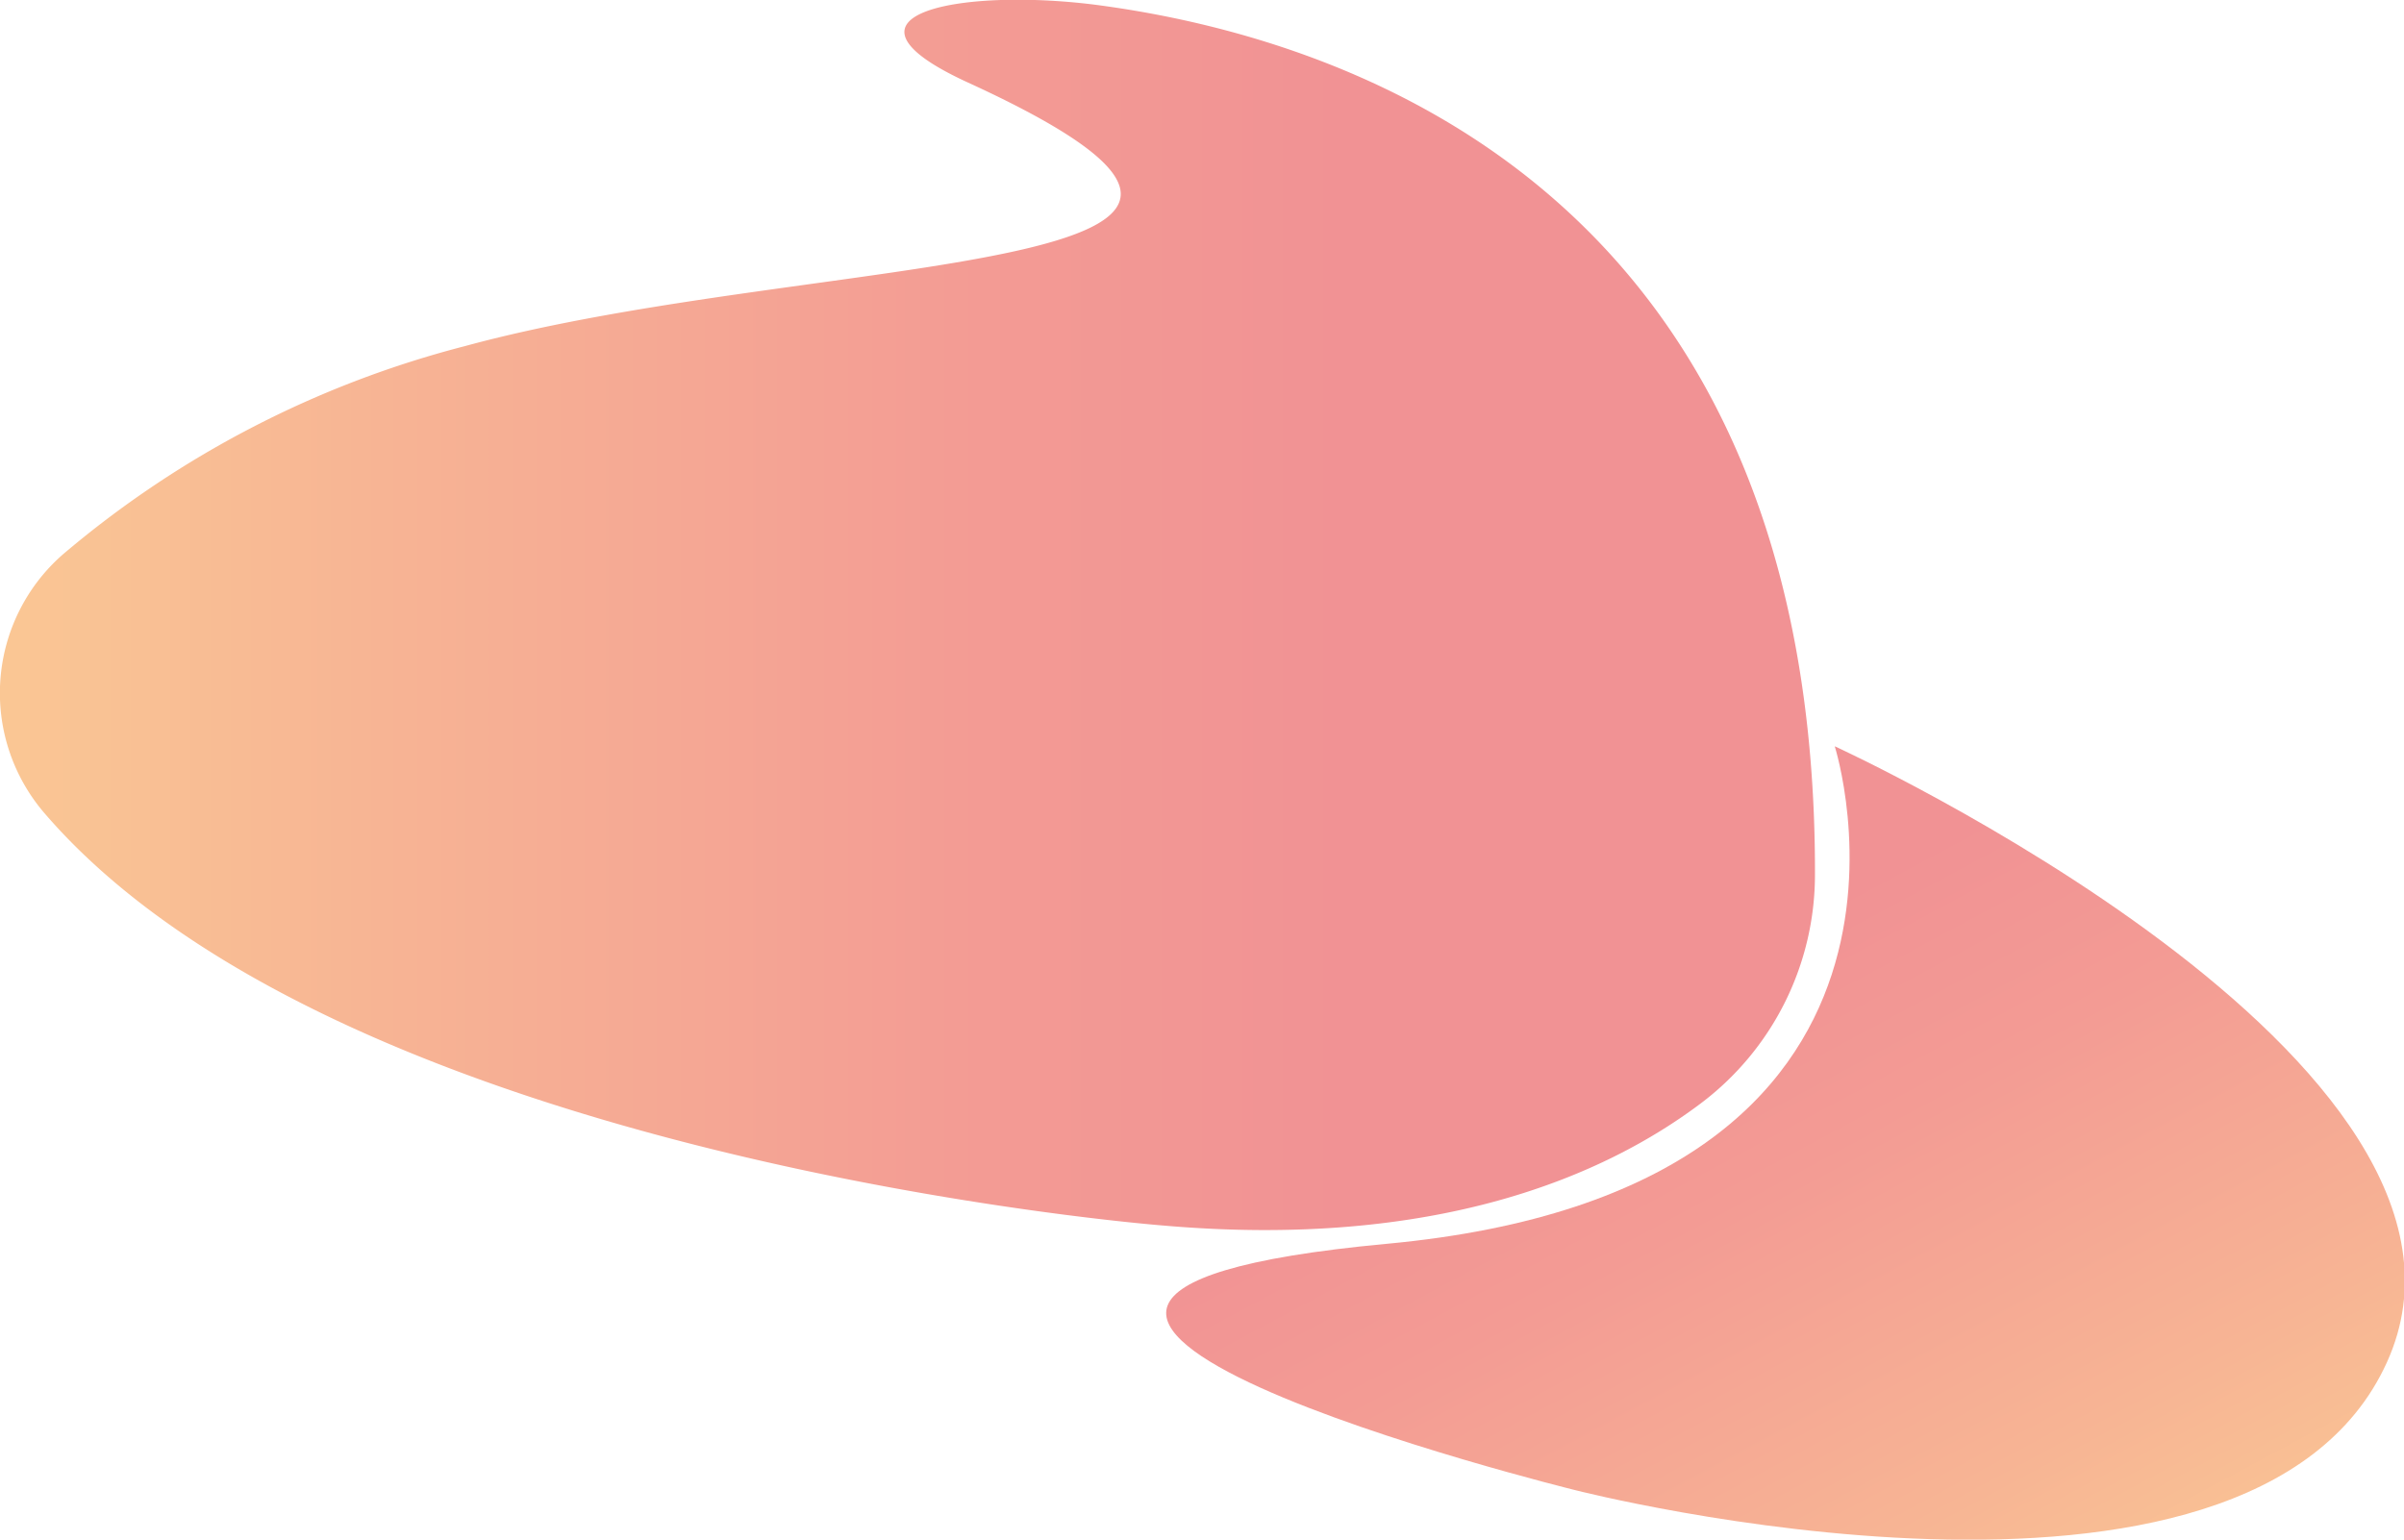
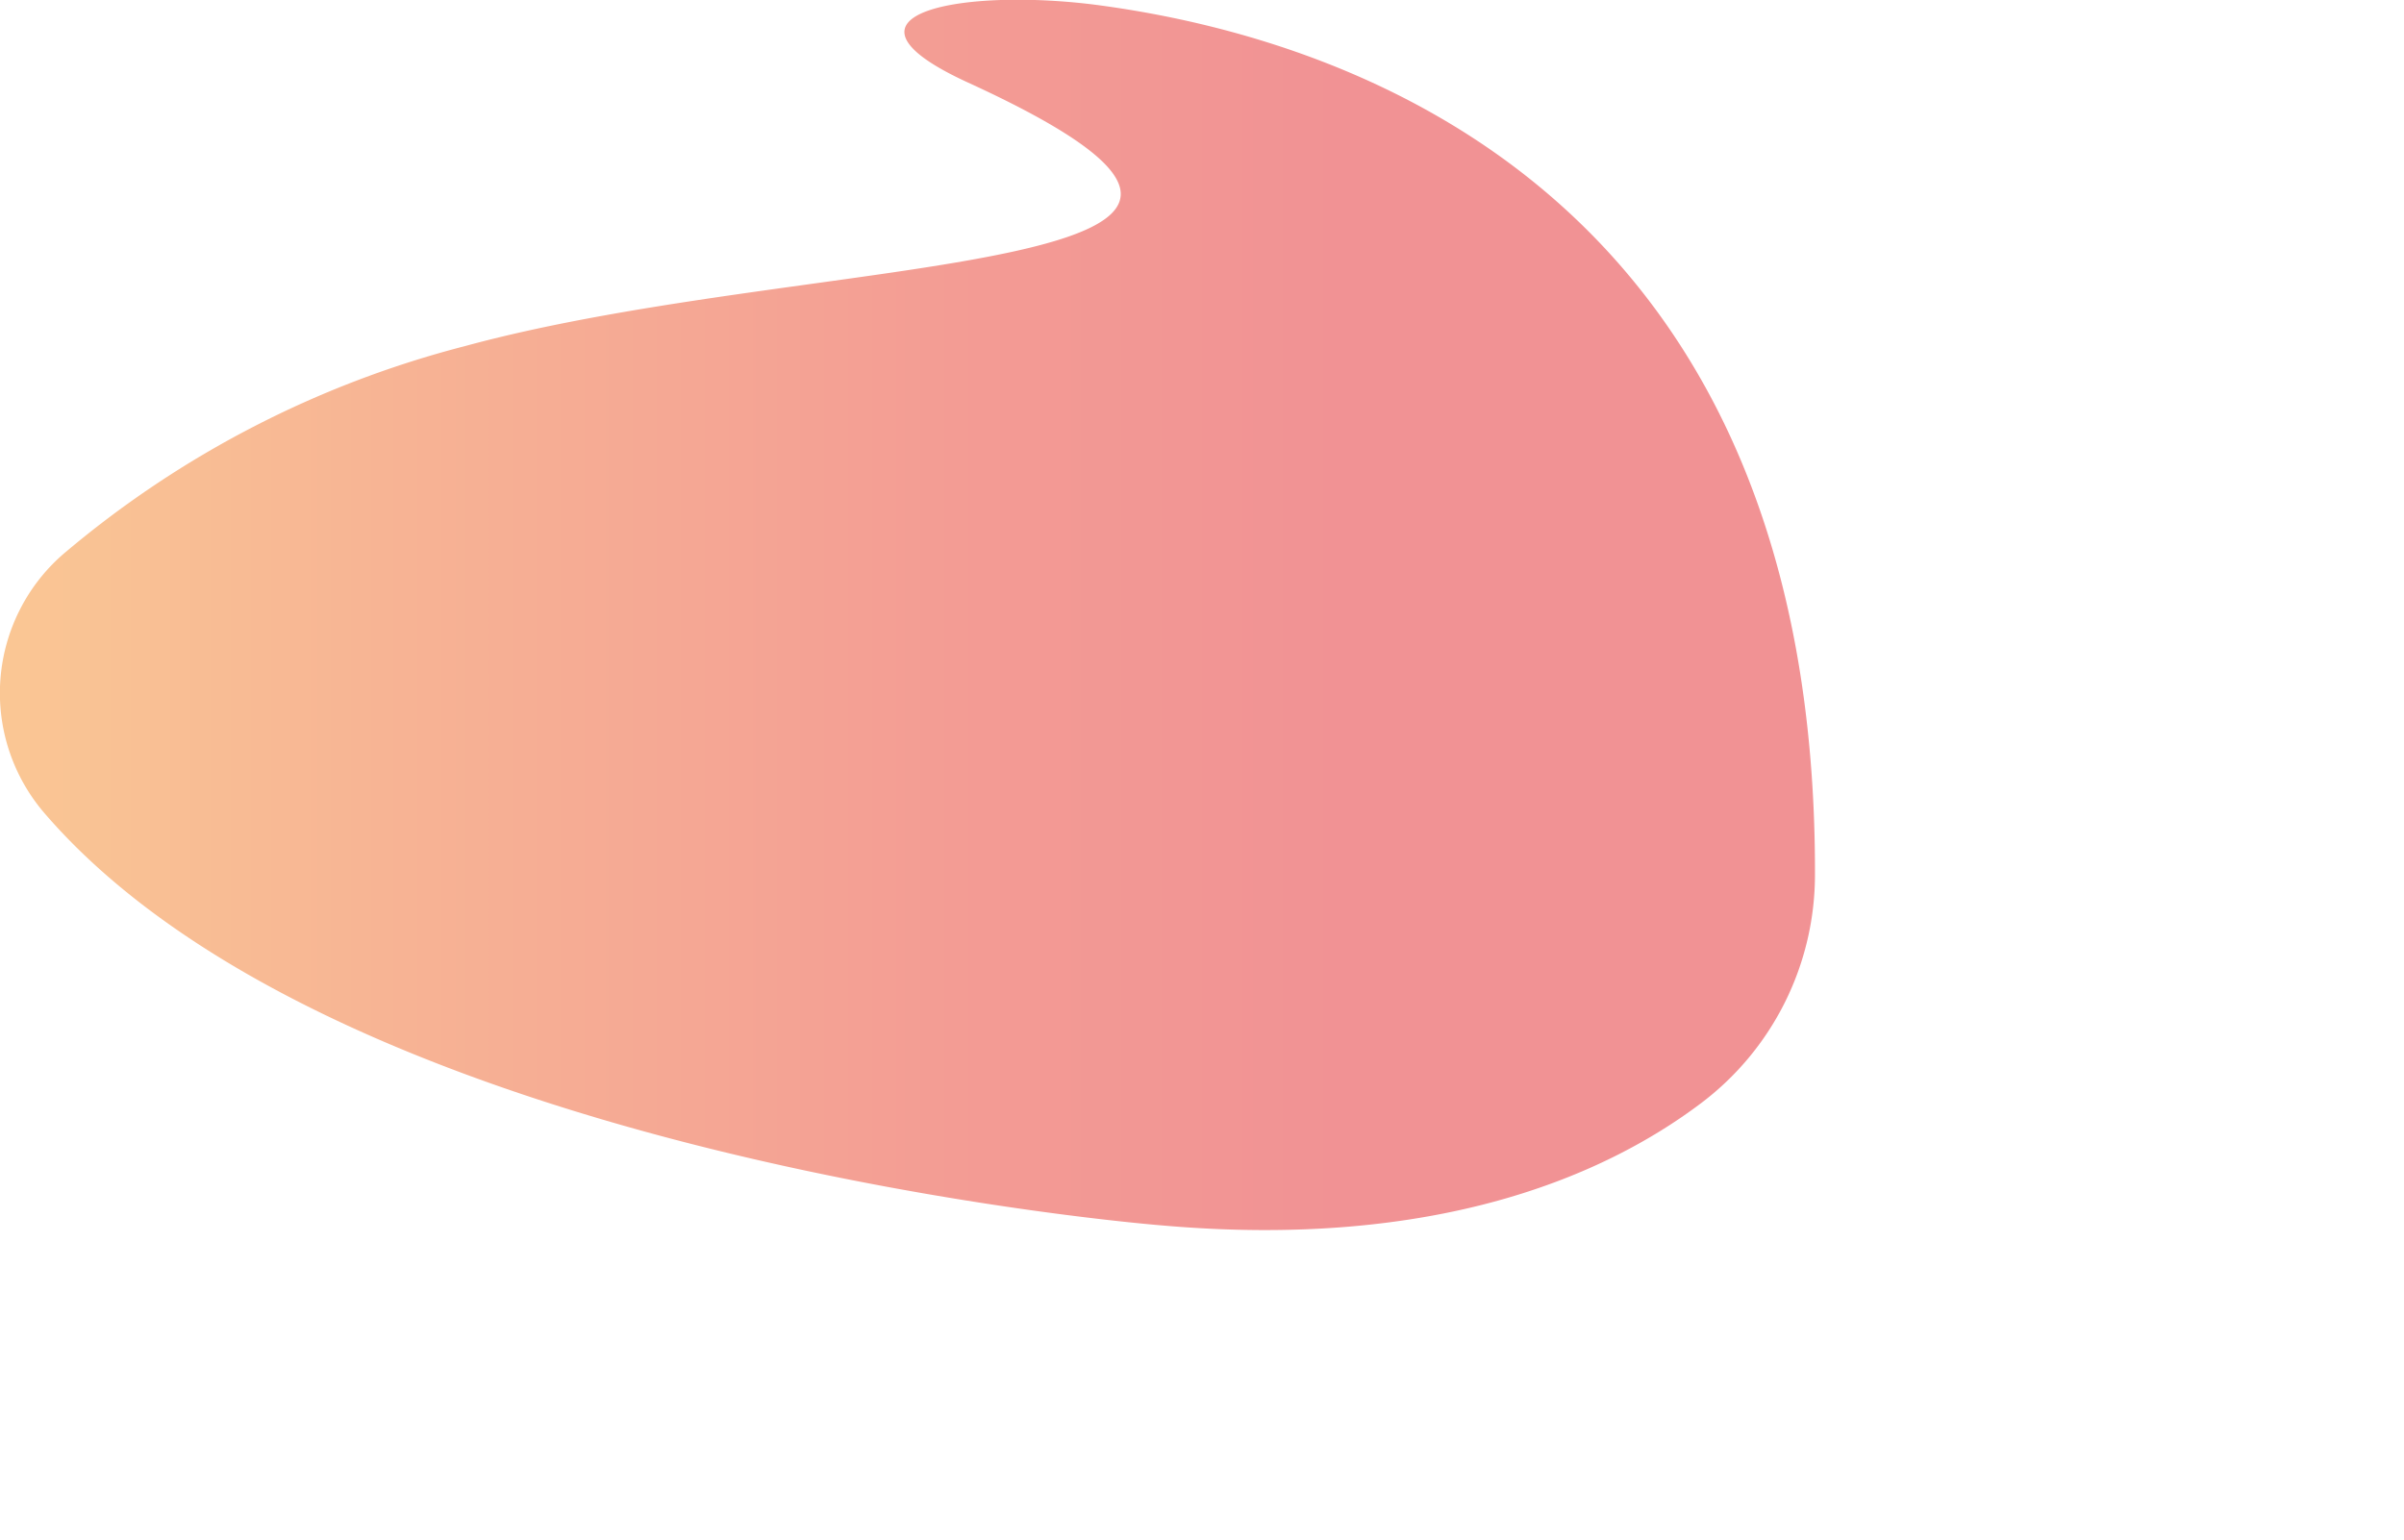
<svg xmlns="http://www.w3.org/2000/svg" xmlns:xlink="http://www.w3.org/1999/xlink" id="8ce776ee-fbd4-433e-a038-342b51260691" viewBox="0 0 127.62 81.76">
  <defs>
    <linearGradient id="a1b55b53-242b-403e-b9c2-b6cb914edb15" data-name="Безымянный градиент 2" x1="112.87" y1="94.78" x2="85.24" y2="43.26" gradientUnits="userSpaceOnUse">
      <stop offset="0" stop-color="#fac794" />
      <stop offset="0.21" stop-color="#f7b494" />
      <stop offset="0.54" stop-color="#f39b94" />
      <stop offset="0.74" stop-color="#f19294" />
    </linearGradient>
    <linearGradient id="07bd1708-ddf1-41c6-9bf0-5ca8fcee63a8" x1="5.38" y1="36.23" x2="101.74" y2="36.23" xlink:href="#a1b55b53-242b-403e-b9c2-b6cb914edb15" />
  </defs>
-   <path id="38d064d2-0a59-40a4-ad2a-bb19d78c8323" data-name="additional" d="M102.78,43.2S110.28,66.71,79,69.62,89,82.7,89,82.7s35.83,9.2,43.09-6.78S102.78,43.2,102.78,43.2Z" transform="translate(-5.38 -3.57)" style="fill: url(#a1b55b53-242b-403e-b9c2-b6cb914edb15)" />
  <path id="bc36da5d-226f-4230-9a7d-9dbc1bbe045a" data-name="main" d="M67.14,68.65S23.68,65.29,7.73,46.74A9.78,9.78,0,0,1,8.73,33,53.65,53.65,0,0,1,30.06,21.95c18.77-5.12,49.57-3.52,26.7-14-8-3.67-.16-5.07,7.05-4.09,14.28,1.94,38,10.75,37.92,46.15a15.2,15.2,0,0,1-6.07,12.16C90.57,66,81.65,69.91,67.14,68.65Z" transform="translate(-5.38 -3.57)" style="fill: url(#07bd1708-ddf1-41c6-9bf0-5ca8fcee63a8)" />
</svg>